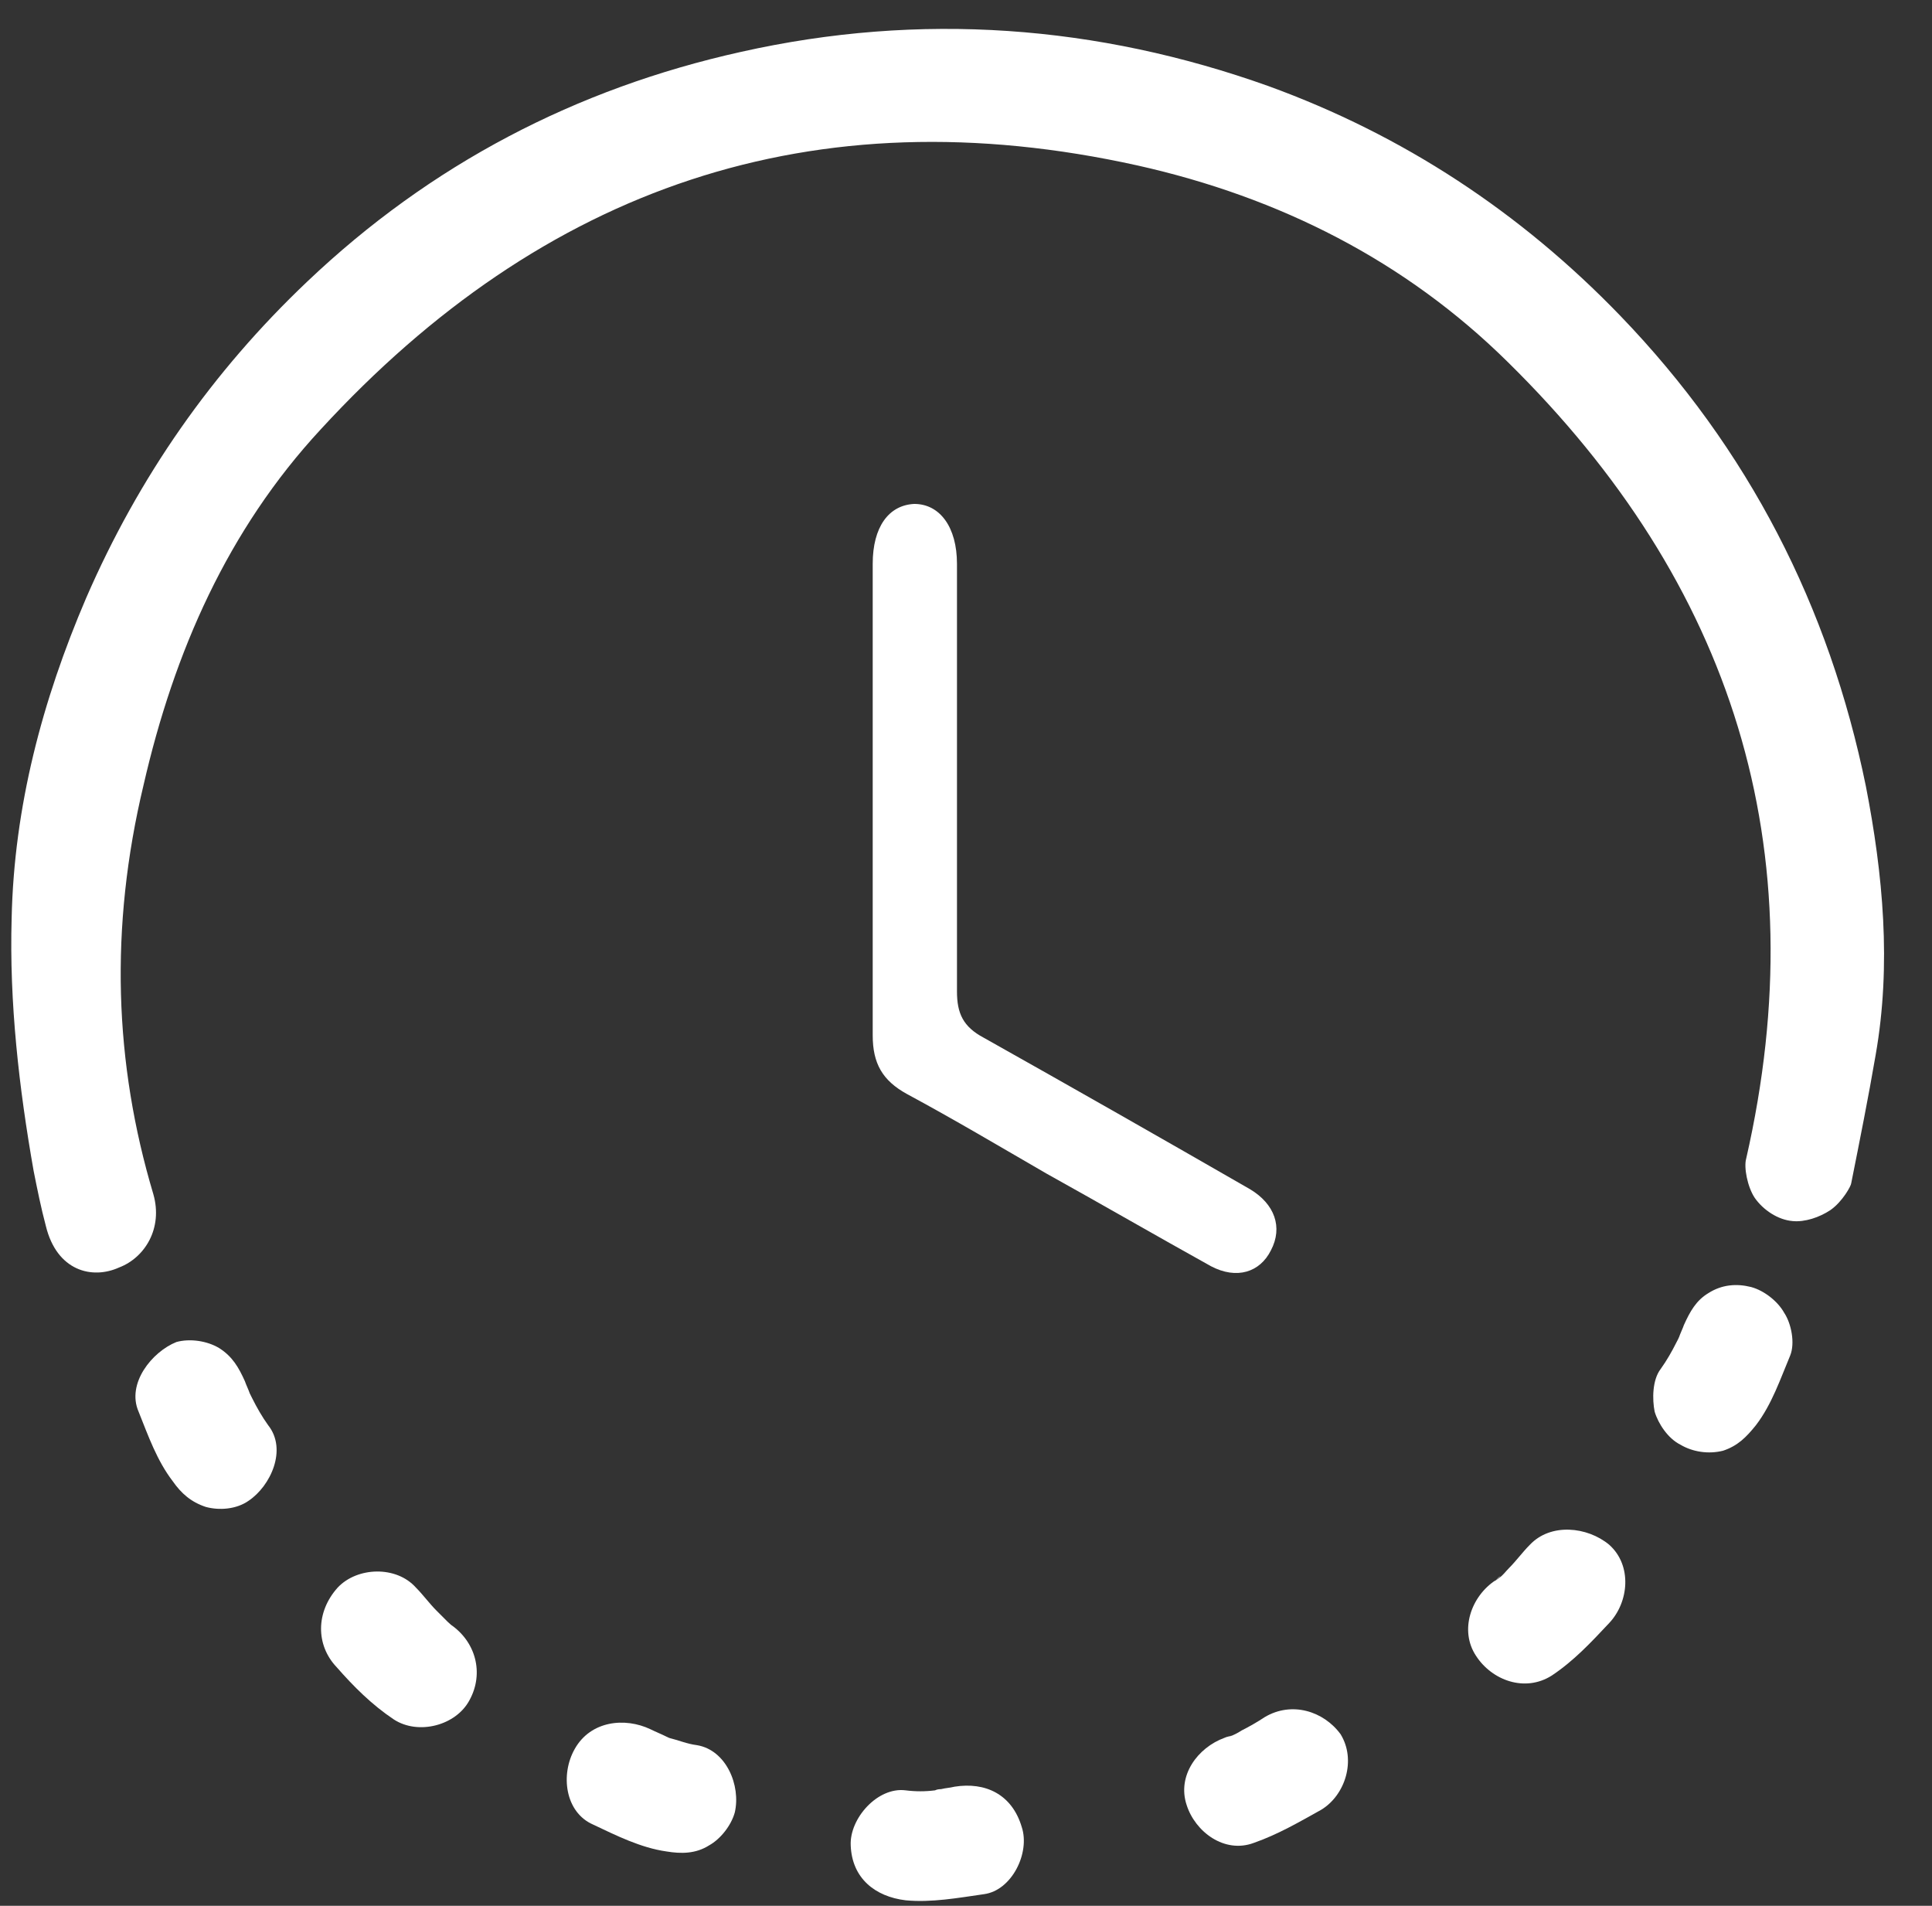
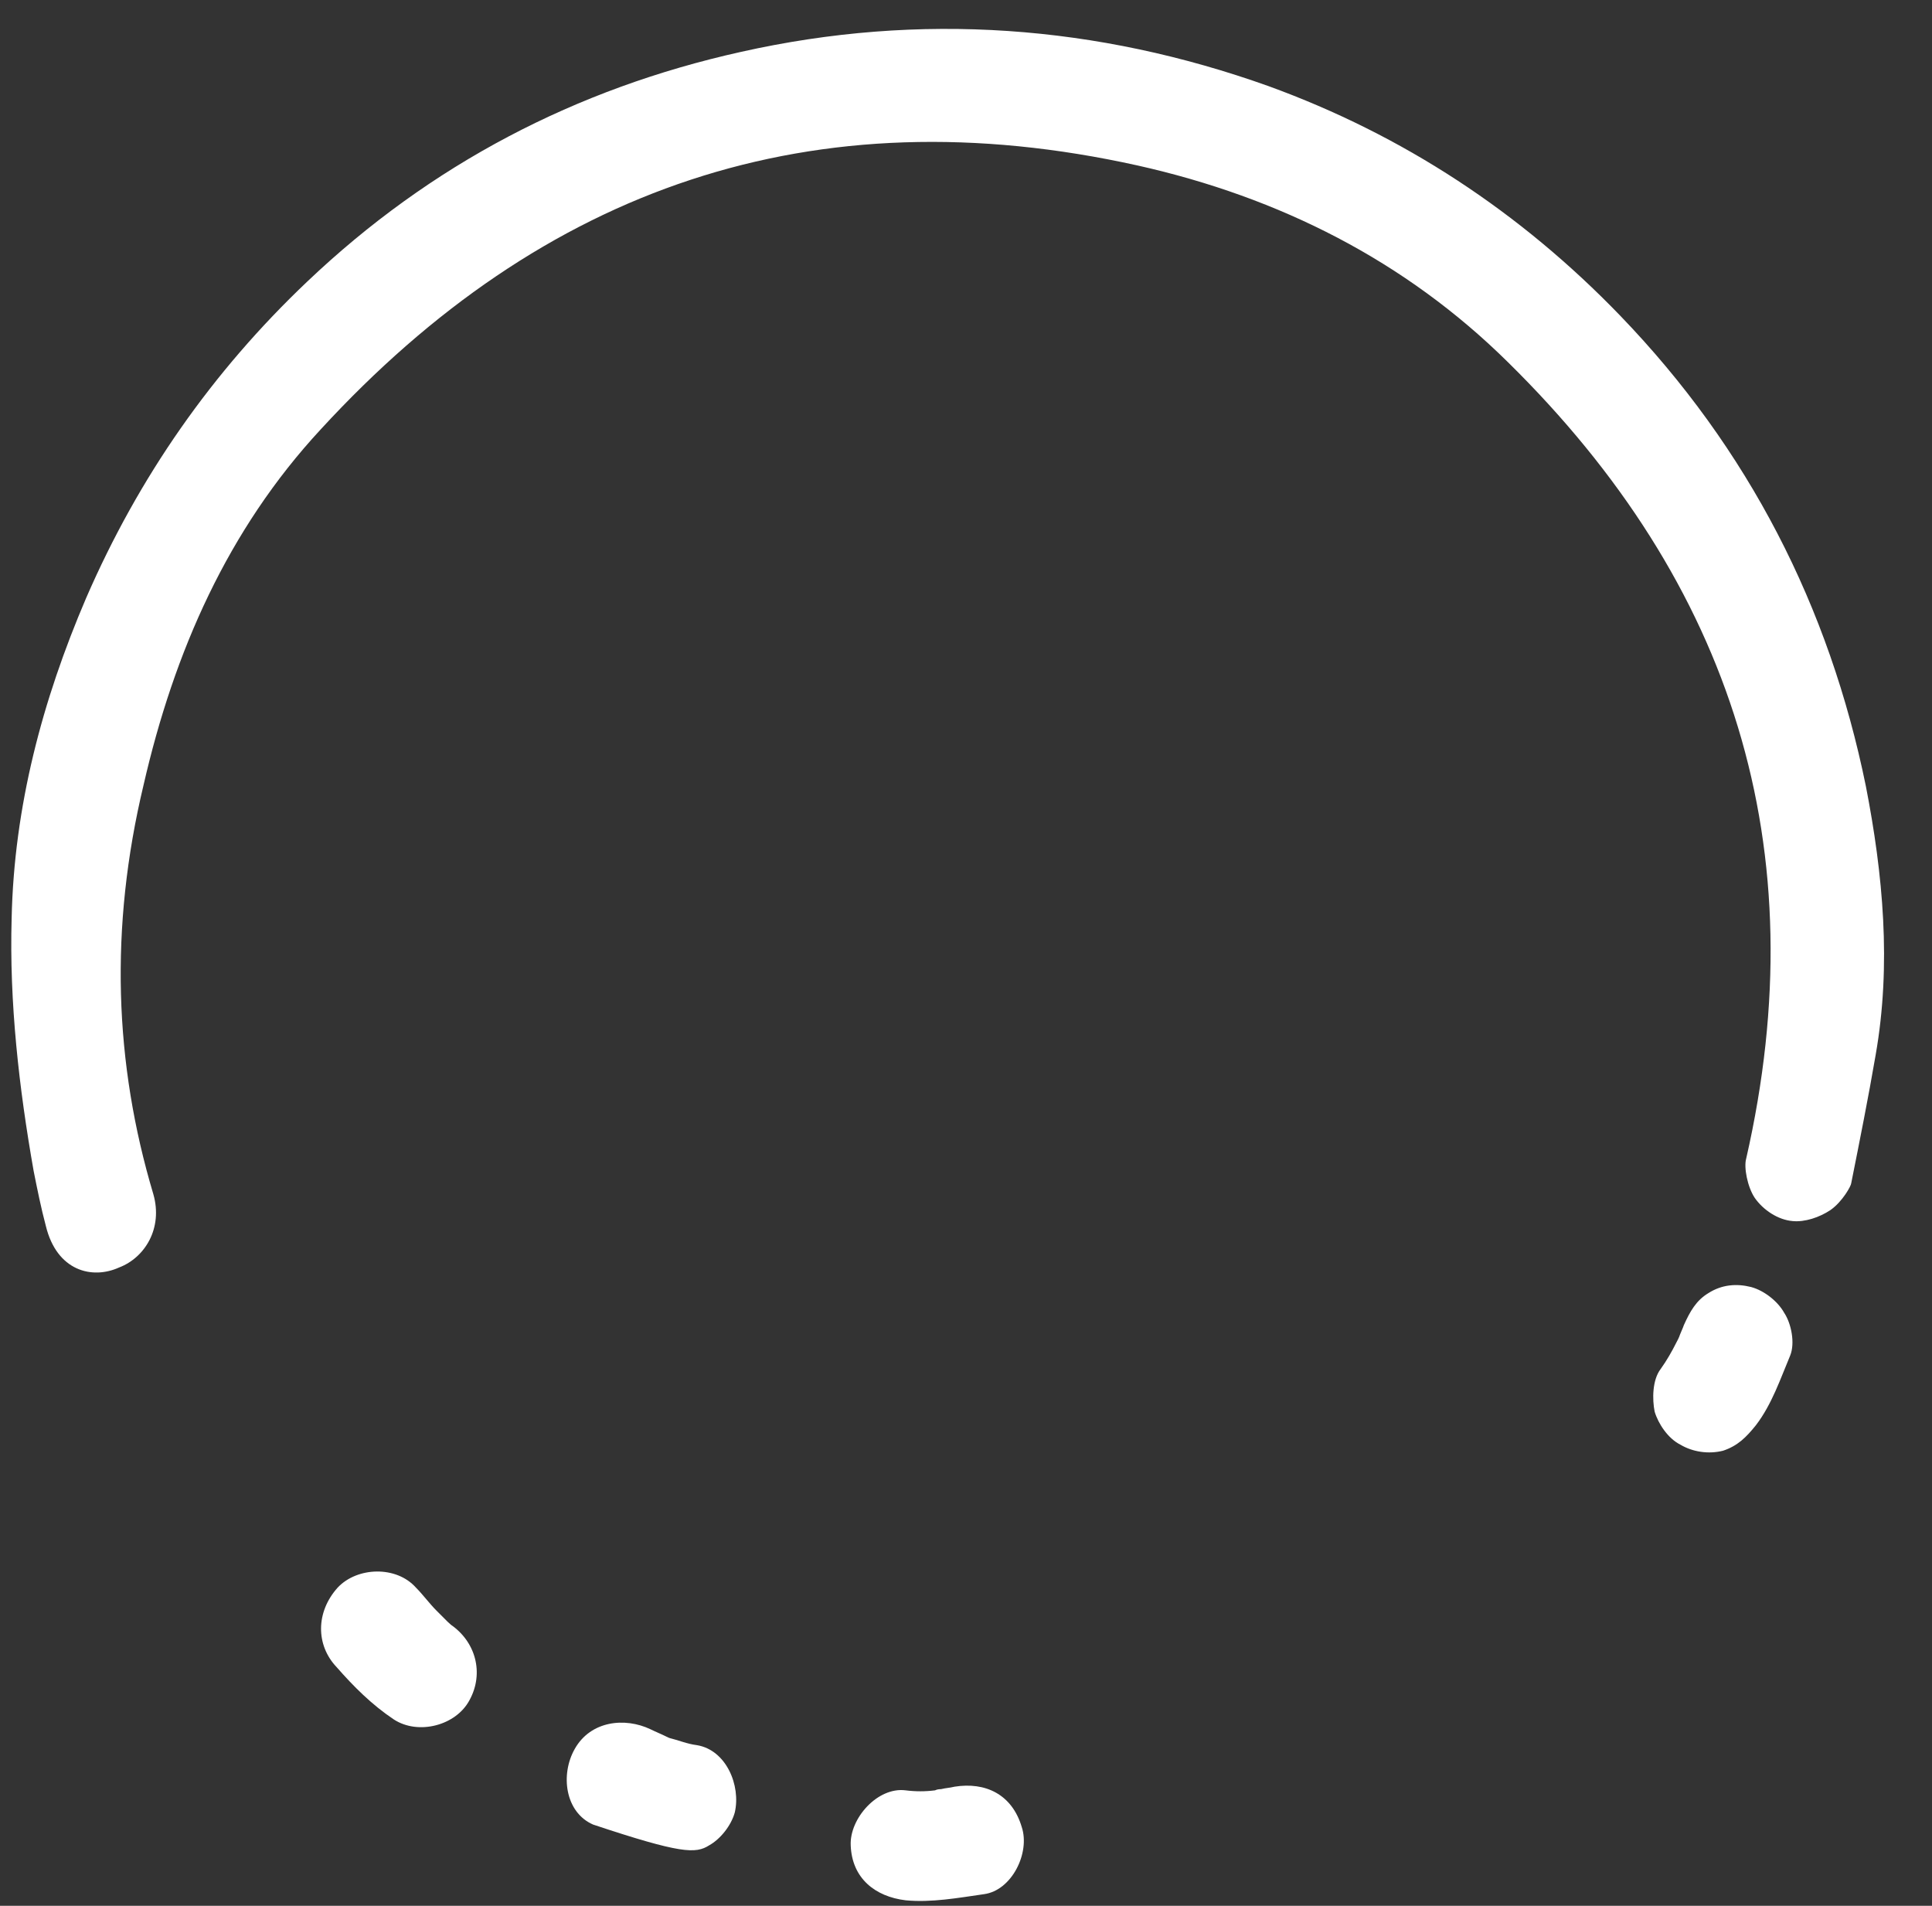
<svg xmlns="http://www.w3.org/2000/svg" width="73" height="72" viewBox="0 0 73 72" fill="none">
  <rect x="0" y="0" width="73" height="72" fill="#333333" stroke="none" />
  <g id="Arbeitszeit 1" clip-path="url(#clip0_577_8040)">
    <g id="Group">
      <g id="Group_2">
-         <path id="Vector" d="M32.975 30.161C32.975 27.207 32.975 24.253 32.975 21.299C32.975 19.915 33.575 19.084 34.544 19.038C35.513 19.038 36.159 19.915 36.159 21.299C36.159 26.7 36.159 32.053 36.159 37.453C36.159 38.284 36.39 38.792 37.175 39.207C40.544 41.099 43.867 42.992 47.236 44.93C48.159 45.484 48.482 46.361 48.021 47.238C47.605 48.069 46.728 48.346 45.759 47.838C43.682 46.684 41.605 45.484 39.529 44.33C37.775 43.315 36.067 42.3 34.267 41.33C33.344 40.823 32.975 40.176 32.975 39.115C32.975 36.115 32.975 33.161 32.975 30.161Z" fill="white" />
-       </g>
+         </g>
      <path id="Vector_2" d="M1.732 46.315C1.548 45.623 1.409 44.931 1.271 44.238C0.717 41.1 0.348 37.869 0.44 34.684C0.532 30.484 1.594 26.469 3.255 22.592C5.24 18.023 8.009 14.054 11.609 10.638C16.271 6.207 21.763 3.346 27.994 1.961C34.778 0.438 41.471 0.946 47.932 3.254C53.009 5.1 57.44 8.008 61.224 11.931C66.071 16.961 69.117 22.915 70.501 29.7C71.148 33.023 71.471 36.438 70.871 39.854C70.594 41.469 70.271 43.084 69.948 44.7C69.948 44.792 69.624 45.392 69.163 45.715C68.748 45.992 68.194 46.177 67.732 46.131C67.178 46.084 66.624 45.715 66.302 45.254C66.025 44.838 65.886 44.1 65.978 43.777C68.655 32.054 65.471 22.038 56.978 13.684C53.102 9.854 48.348 7.454 42.994 6.254C30.717 3.531 20.517 7.084 12.117 16.223C8.609 20.008 6.578 24.623 5.425 29.654C4.132 35.054 4.317 40.177 5.794 45.115C6.163 46.407 5.471 47.515 4.501 47.884C3.486 48.346 2.148 48.023 1.732 46.315Z" fill="white" />
      <g id="Group_3">
        <g id="Group_4">
          <path id="Vector_3" d="M63.628 50.053C63.581 50.192 63.489 50.376 63.443 50.515C63.351 50.746 63.351 50.7 63.489 50.422C63.443 50.515 63.397 50.607 63.351 50.7C63.166 51.069 62.981 51.392 62.751 51.715C62.428 52.13 62.428 52.869 62.52 53.33C62.658 53.792 63.028 54.346 63.489 54.576C63.951 54.853 64.551 54.946 65.105 54.807C65.658 54.623 65.981 54.3 66.351 53.838C66.951 53.053 67.274 52.084 67.643 51.207C67.828 50.746 67.689 50.007 67.412 49.592C67.181 49.176 66.674 48.761 66.166 48.623C65.612 48.484 65.058 48.53 64.551 48.853C64.089 49.13 63.858 49.546 63.628 50.053Z" fill="white" />
        </g>
      </g>
      <g id="Group_5">
        <g id="Group_6">
-           <path id="Vector_4" d="M57.805 58.361C57.528 58.638 57.297 58.961 57.02 59.238C56.882 59.377 56.789 59.515 56.651 59.607C56.605 59.654 56.512 59.7 56.466 59.746C56.835 59.377 56.651 59.607 56.512 59.7C55.589 60.3 55.128 61.592 55.774 62.561C56.374 63.484 57.62 63.946 58.635 63.3C59.466 62.746 60.112 62.054 60.805 61.315C61.543 60.531 61.682 59.146 60.805 58.361C59.974 57.669 58.589 57.531 57.805 58.361Z" fill="white" />
-         </g>
+           </g>
      </g>
      <g id="Group_7">
        <g id="Group_8">
-           <path id="Vector_5" d="M47.791 64.869C47.514 65.053 47.191 65.238 46.914 65.376C46.775 65.469 46.591 65.561 46.452 65.607C46.222 65.7 46.268 65.7 46.545 65.561C46.452 65.607 46.36 65.607 46.268 65.653C45.252 66.023 44.468 67.084 44.837 68.192C45.16 69.207 46.268 70.038 47.375 69.623C48.298 69.299 49.083 68.838 49.914 68.376C50.837 67.823 51.252 66.484 50.652 65.515C50.006 64.638 48.806 64.269 47.791 64.869Z" fill="white" />
-         </g>
+           </g>
      </g>
      <g id="Group_9">
        <g id="Group_10">
          <path id="Vector_6" d="M36.067 67.5C35.883 67.546 35.744 67.546 35.559 67.592C35.329 67.638 35.329 67.638 35.606 67.592C35.513 67.592 35.421 67.592 35.329 67.638C34.959 67.685 34.59 67.685 34.221 67.638C33.159 67.5 32.098 68.7 32.144 69.715C32.19 70.962 33.067 71.654 34.221 71.792C35.19 71.885 36.206 71.7 37.175 71.561C38.236 71.423 38.929 69.992 38.606 69.023C38.236 67.777 37.221 67.315 36.067 67.5Z" fill="white" />
        </g>
      </g>
      <g id="Group_11">
        <g id="Group_12">
-           <path id="Vector_7" d="M5.236 53.33C5.605 54.253 5.928 55.176 6.528 55.961C6.851 56.423 7.221 56.746 7.774 56.93C8.282 57.069 8.928 57.023 9.39 56.7C10.221 56.146 10.867 54.761 10.128 53.838C9.898 53.515 9.713 53.192 9.528 52.823C9.482 52.73 9.436 52.638 9.39 52.546C9.482 52.823 9.528 52.869 9.436 52.638C9.39 52.5 9.298 52.315 9.251 52.176C9.021 51.669 8.79 51.253 8.282 50.93C7.821 50.653 7.174 50.561 6.667 50.7C5.744 51.069 4.774 52.269 5.236 53.33Z" fill="white" />
-         </g>
+           </g>
      </g>
      <g id="Group_13">
        <g id="Group_14">
          <path id="Vector_8" d="M12.714 62.977C13.36 63.715 14.052 64.407 14.883 64.961C15.806 65.561 17.237 65.192 17.744 64.223C18.298 63.207 17.975 62.007 17.006 61.361C16.96 61.315 16.637 61.084 16.914 61.315C17.191 61.5 16.96 61.315 16.914 61.269C16.775 61.13 16.637 60.992 16.498 60.853C16.221 60.577 15.991 60.254 15.714 59.977C14.975 59.146 13.498 59.192 12.76 59.977C11.929 60.9 11.929 62.146 12.714 62.977Z" fill="white" />
        </g>
      </g>
      <g id="Group_15">
        <g id="Group_16">
-           <path id="Vector_9" d="M22.411 68.931C23.288 69.346 24.211 69.808 25.18 69.946C25.734 70.038 26.288 70.038 26.796 69.715C27.211 69.485 27.626 68.977 27.765 68.469C27.996 67.454 27.442 66.115 26.334 65.931C25.965 65.885 25.642 65.746 25.273 65.654C24.765 65.469 25.688 65.838 25.18 65.608C24.996 65.516 24.765 65.423 24.58 65.331C23.611 64.869 22.319 65.008 21.719 66.069C21.165 67.038 21.349 68.469 22.411 68.931Z" fill="white" />
+           <path id="Vector_9" d="M22.411 68.931C25.734 70.038 26.288 70.038 26.796 69.715C27.211 69.485 27.626 68.977 27.765 68.469C27.996 67.454 27.442 66.115 26.334 65.931C25.965 65.885 25.642 65.746 25.273 65.654C24.765 65.469 25.688 65.838 25.18 65.608C24.996 65.516 24.765 65.423 24.58 65.331C23.611 64.869 22.319 65.008 21.719 66.069C21.165 67.038 21.349 68.469 22.411 68.931Z" fill="white" />
        </g>
      </g>
    </g>
  </g>
  <defs>
    <clipPath id="clip0_577_8040">
      <rect width="72" height="71.954" fill="white" transform="translate(0.025 0.023)" />
    </clipPath>
  </defs>
</svg>